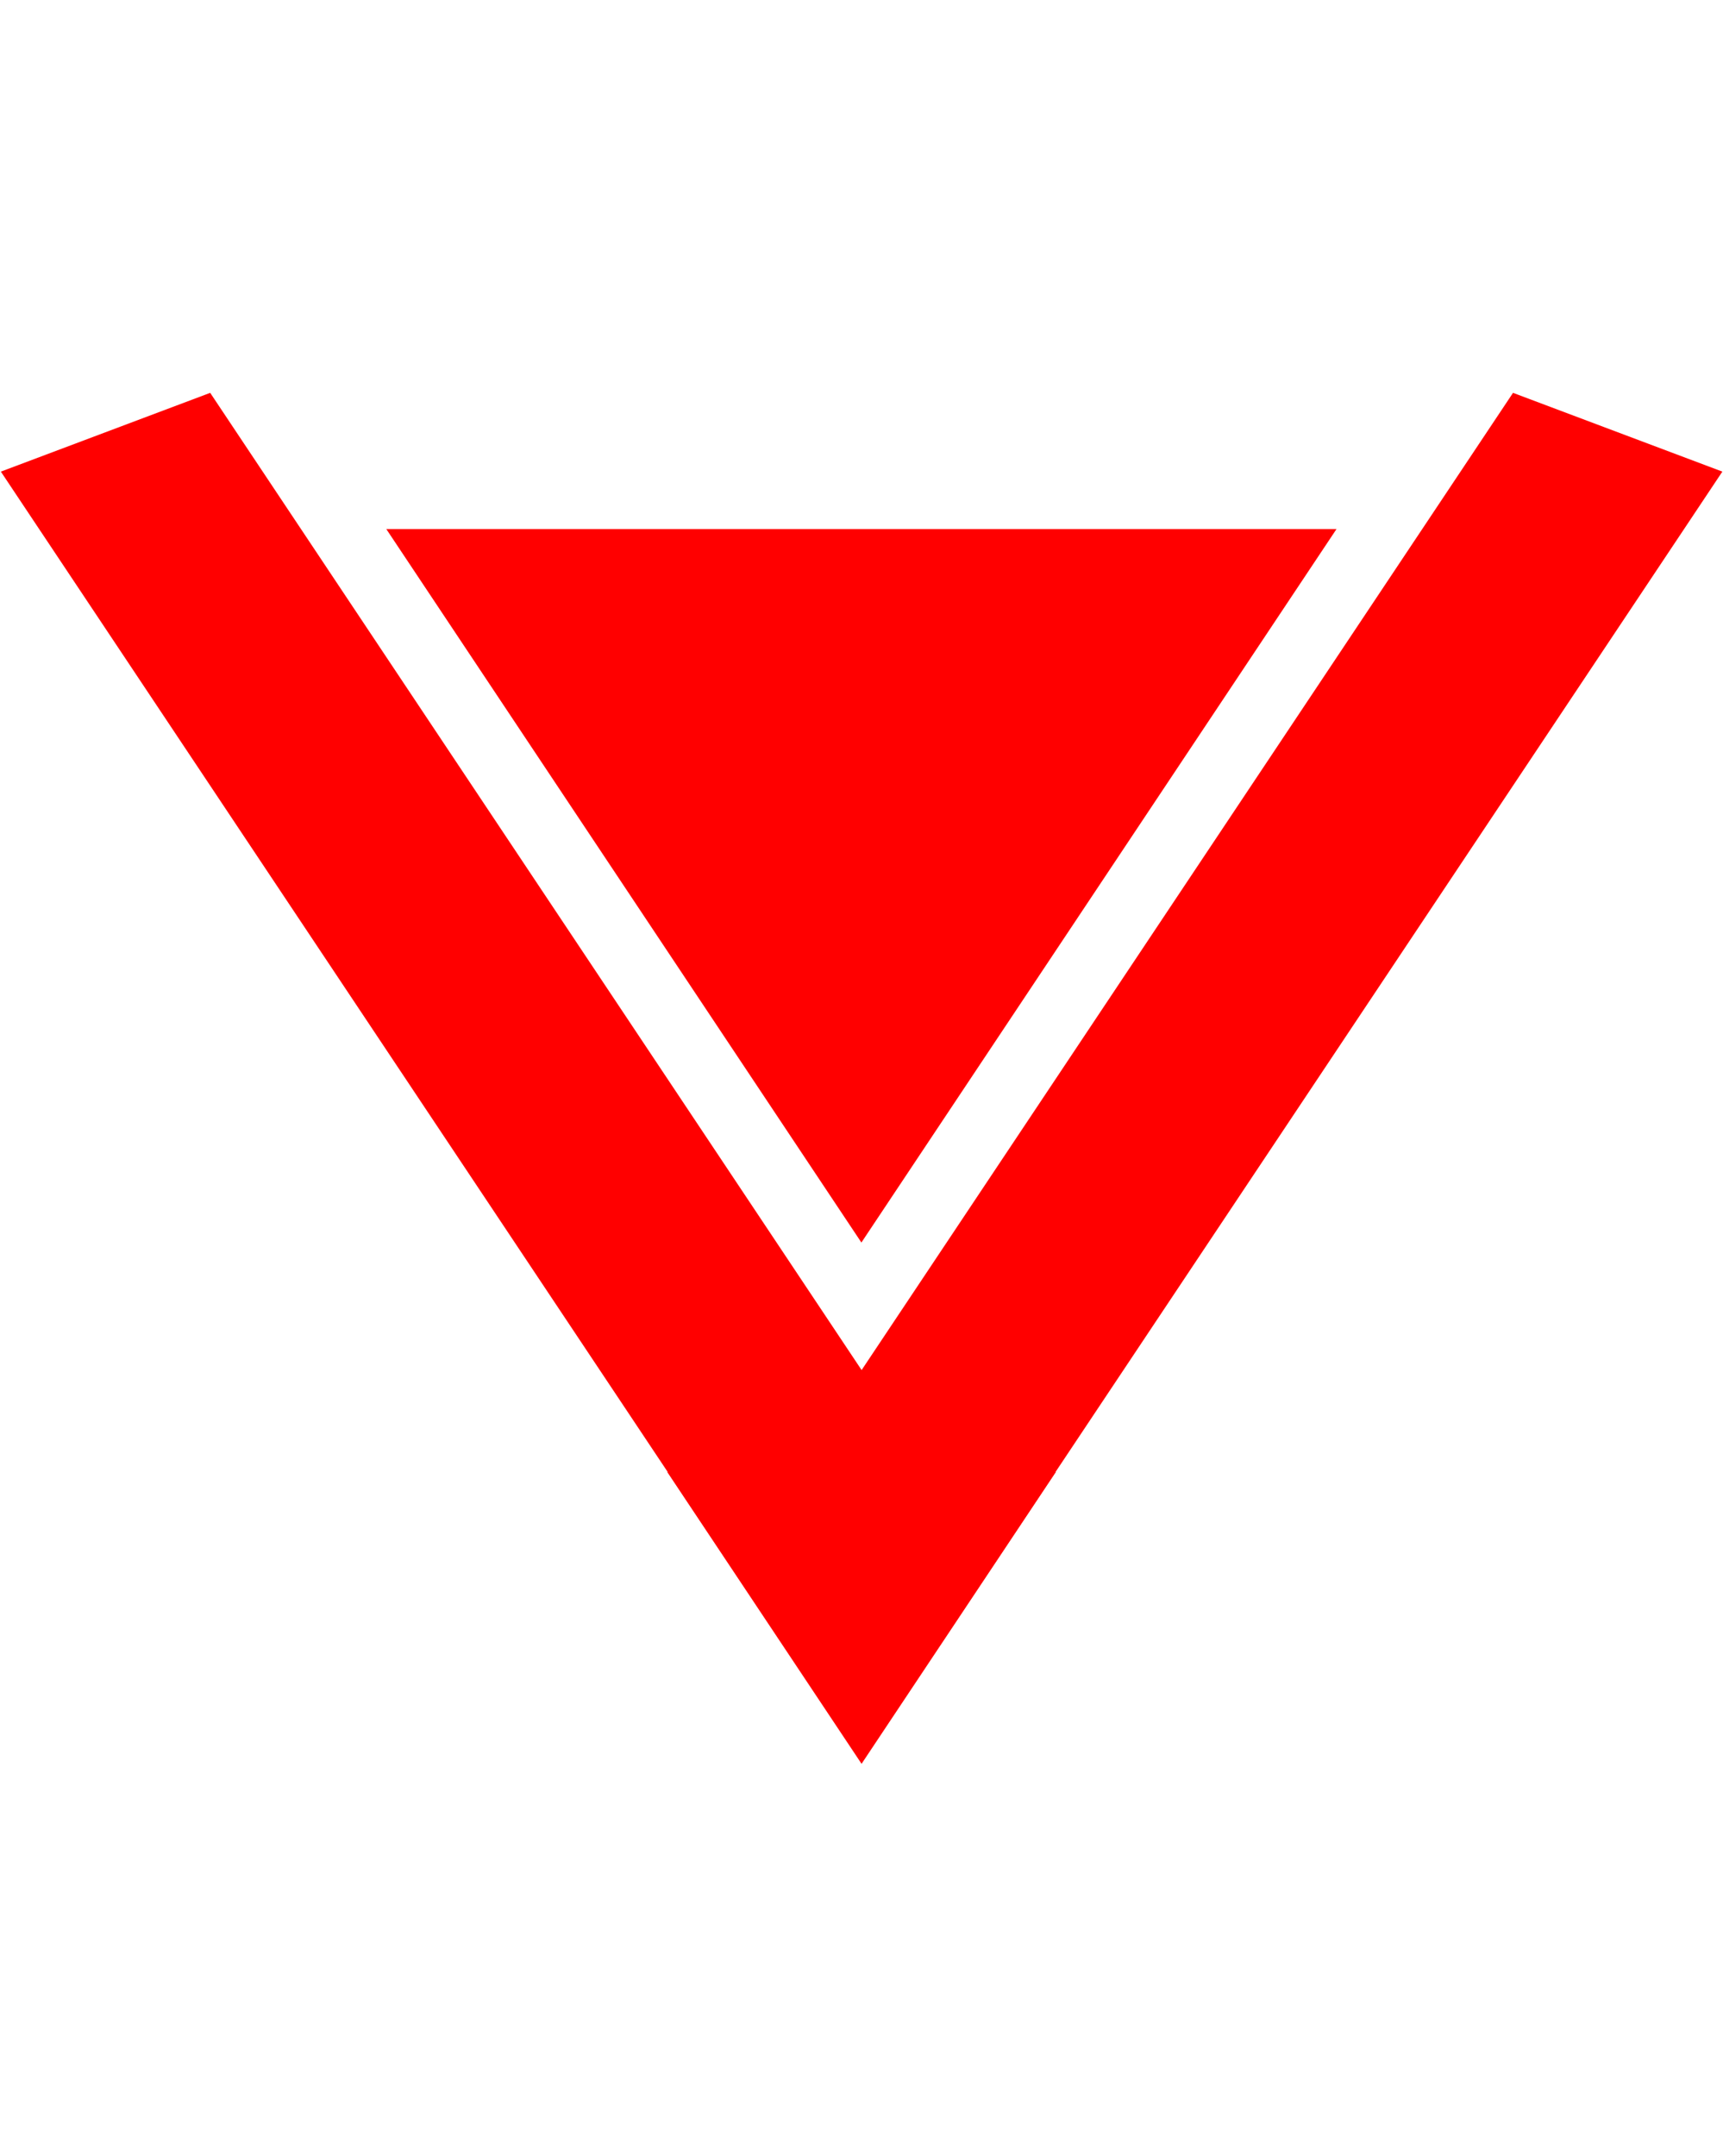
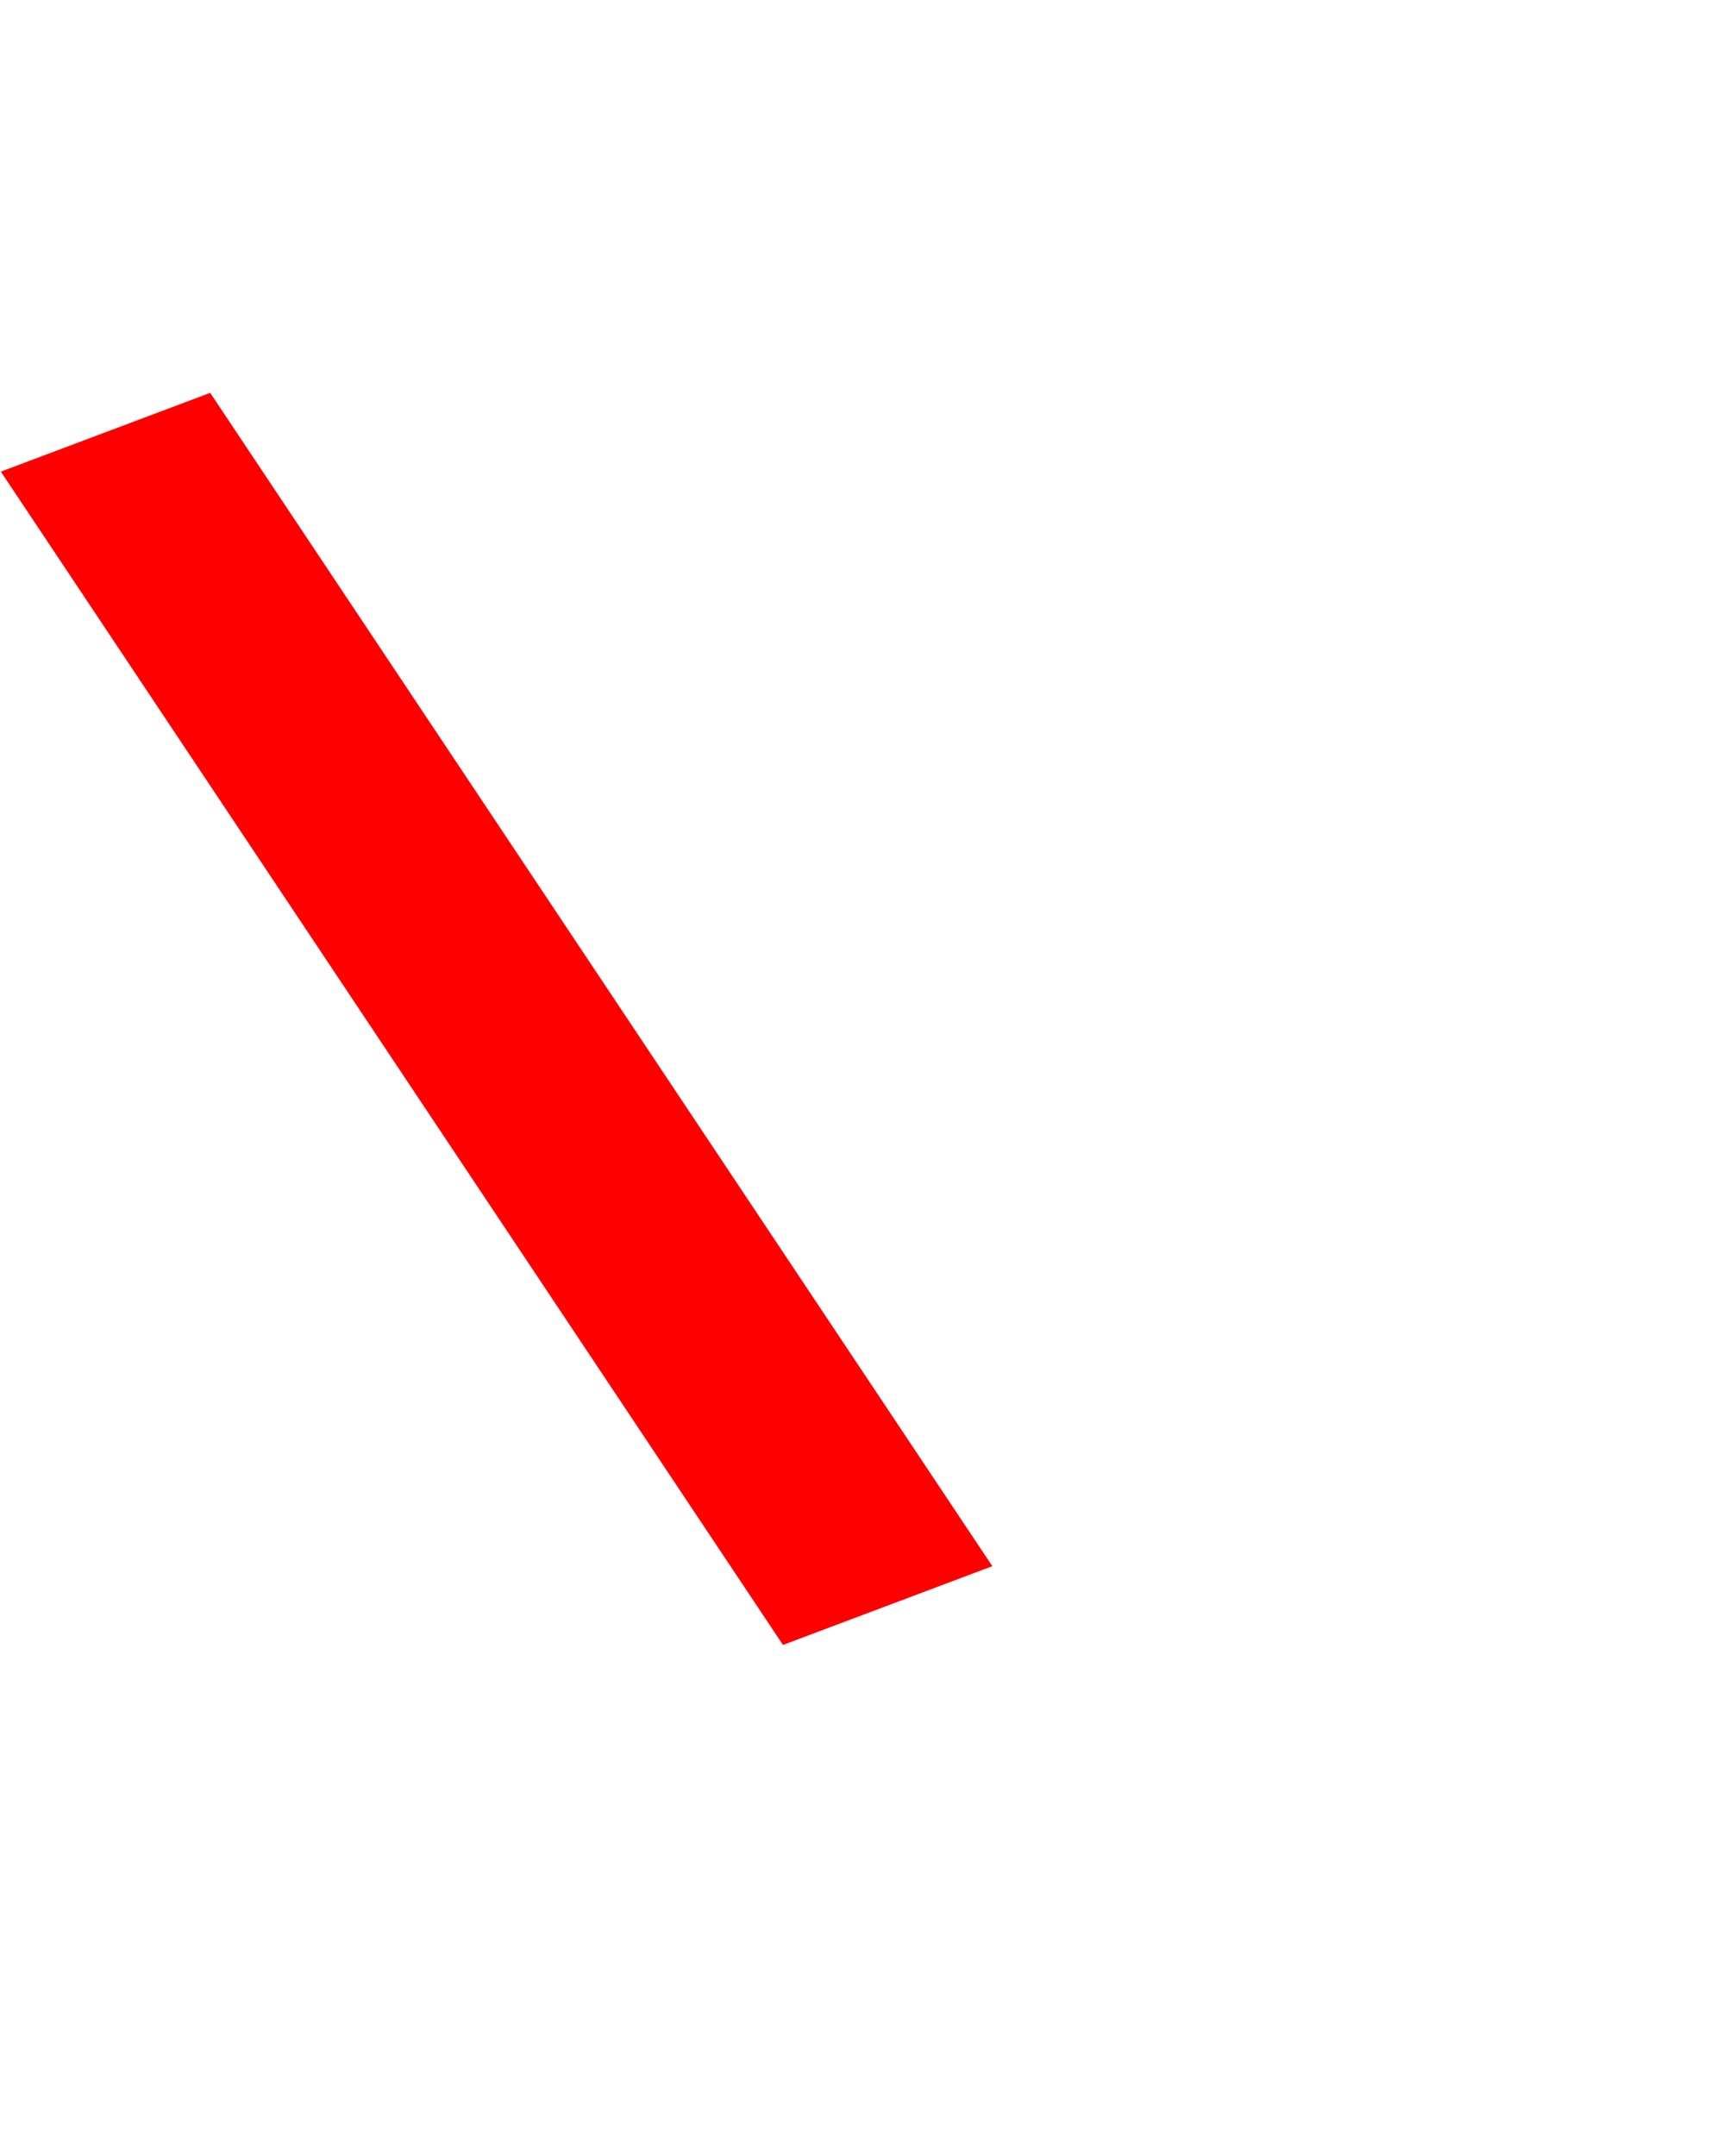
<svg xmlns="http://www.w3.org/2000/svg" width="100%" height="100%" viewBox="0 0 1080 1351" version="1.1" xml:space="preserve" style="fill-rule:evenodd;clip-rule:evenodd;stroke-linejoin:round;stroke-miterlimit:2;">
  <g transform="matrix(4.009,0,0,3.009,-1075.99,-404.655)">
    <g transform="matrix(0.479,-0.957,-0.894,-0.448,423.561,695.048)">
-       <rect x="178.734" y="104.894" width="255.299" height="36.612" style="fill:rgb(255,0,0);" />
-     </g>
+       </g>
    <g transform="matrix(-0.479,-0.957,0.894,-0.448,382.654,695.048)">
      <rect x="178.734" y="104.894" width="255.299" height="36.612" style="fill:rgb(255,0,0);" />
    </g>
  </g>
  <g transform="matrix(-4.009,0,0,-3.009,1957.05,1125.53)">
-     <path d="M353.483,115.323L427.763,263.883L279.202,263.883L353.483,115.323Z" style="fill:rgb(255,0,0);" />
-   </g>
+     </g>
  <g transform="matrix(-1.64,2.67779e-32,-3.56707e-32,-1.231,1119.75,1247.1)">
-     <path d="M353.483,115.323L427.763,263.883L279.202,263.883L353.483,115.323Z" style="fill:rgb(255,0,0);" />
-   </g>
+     </g>
</svg>